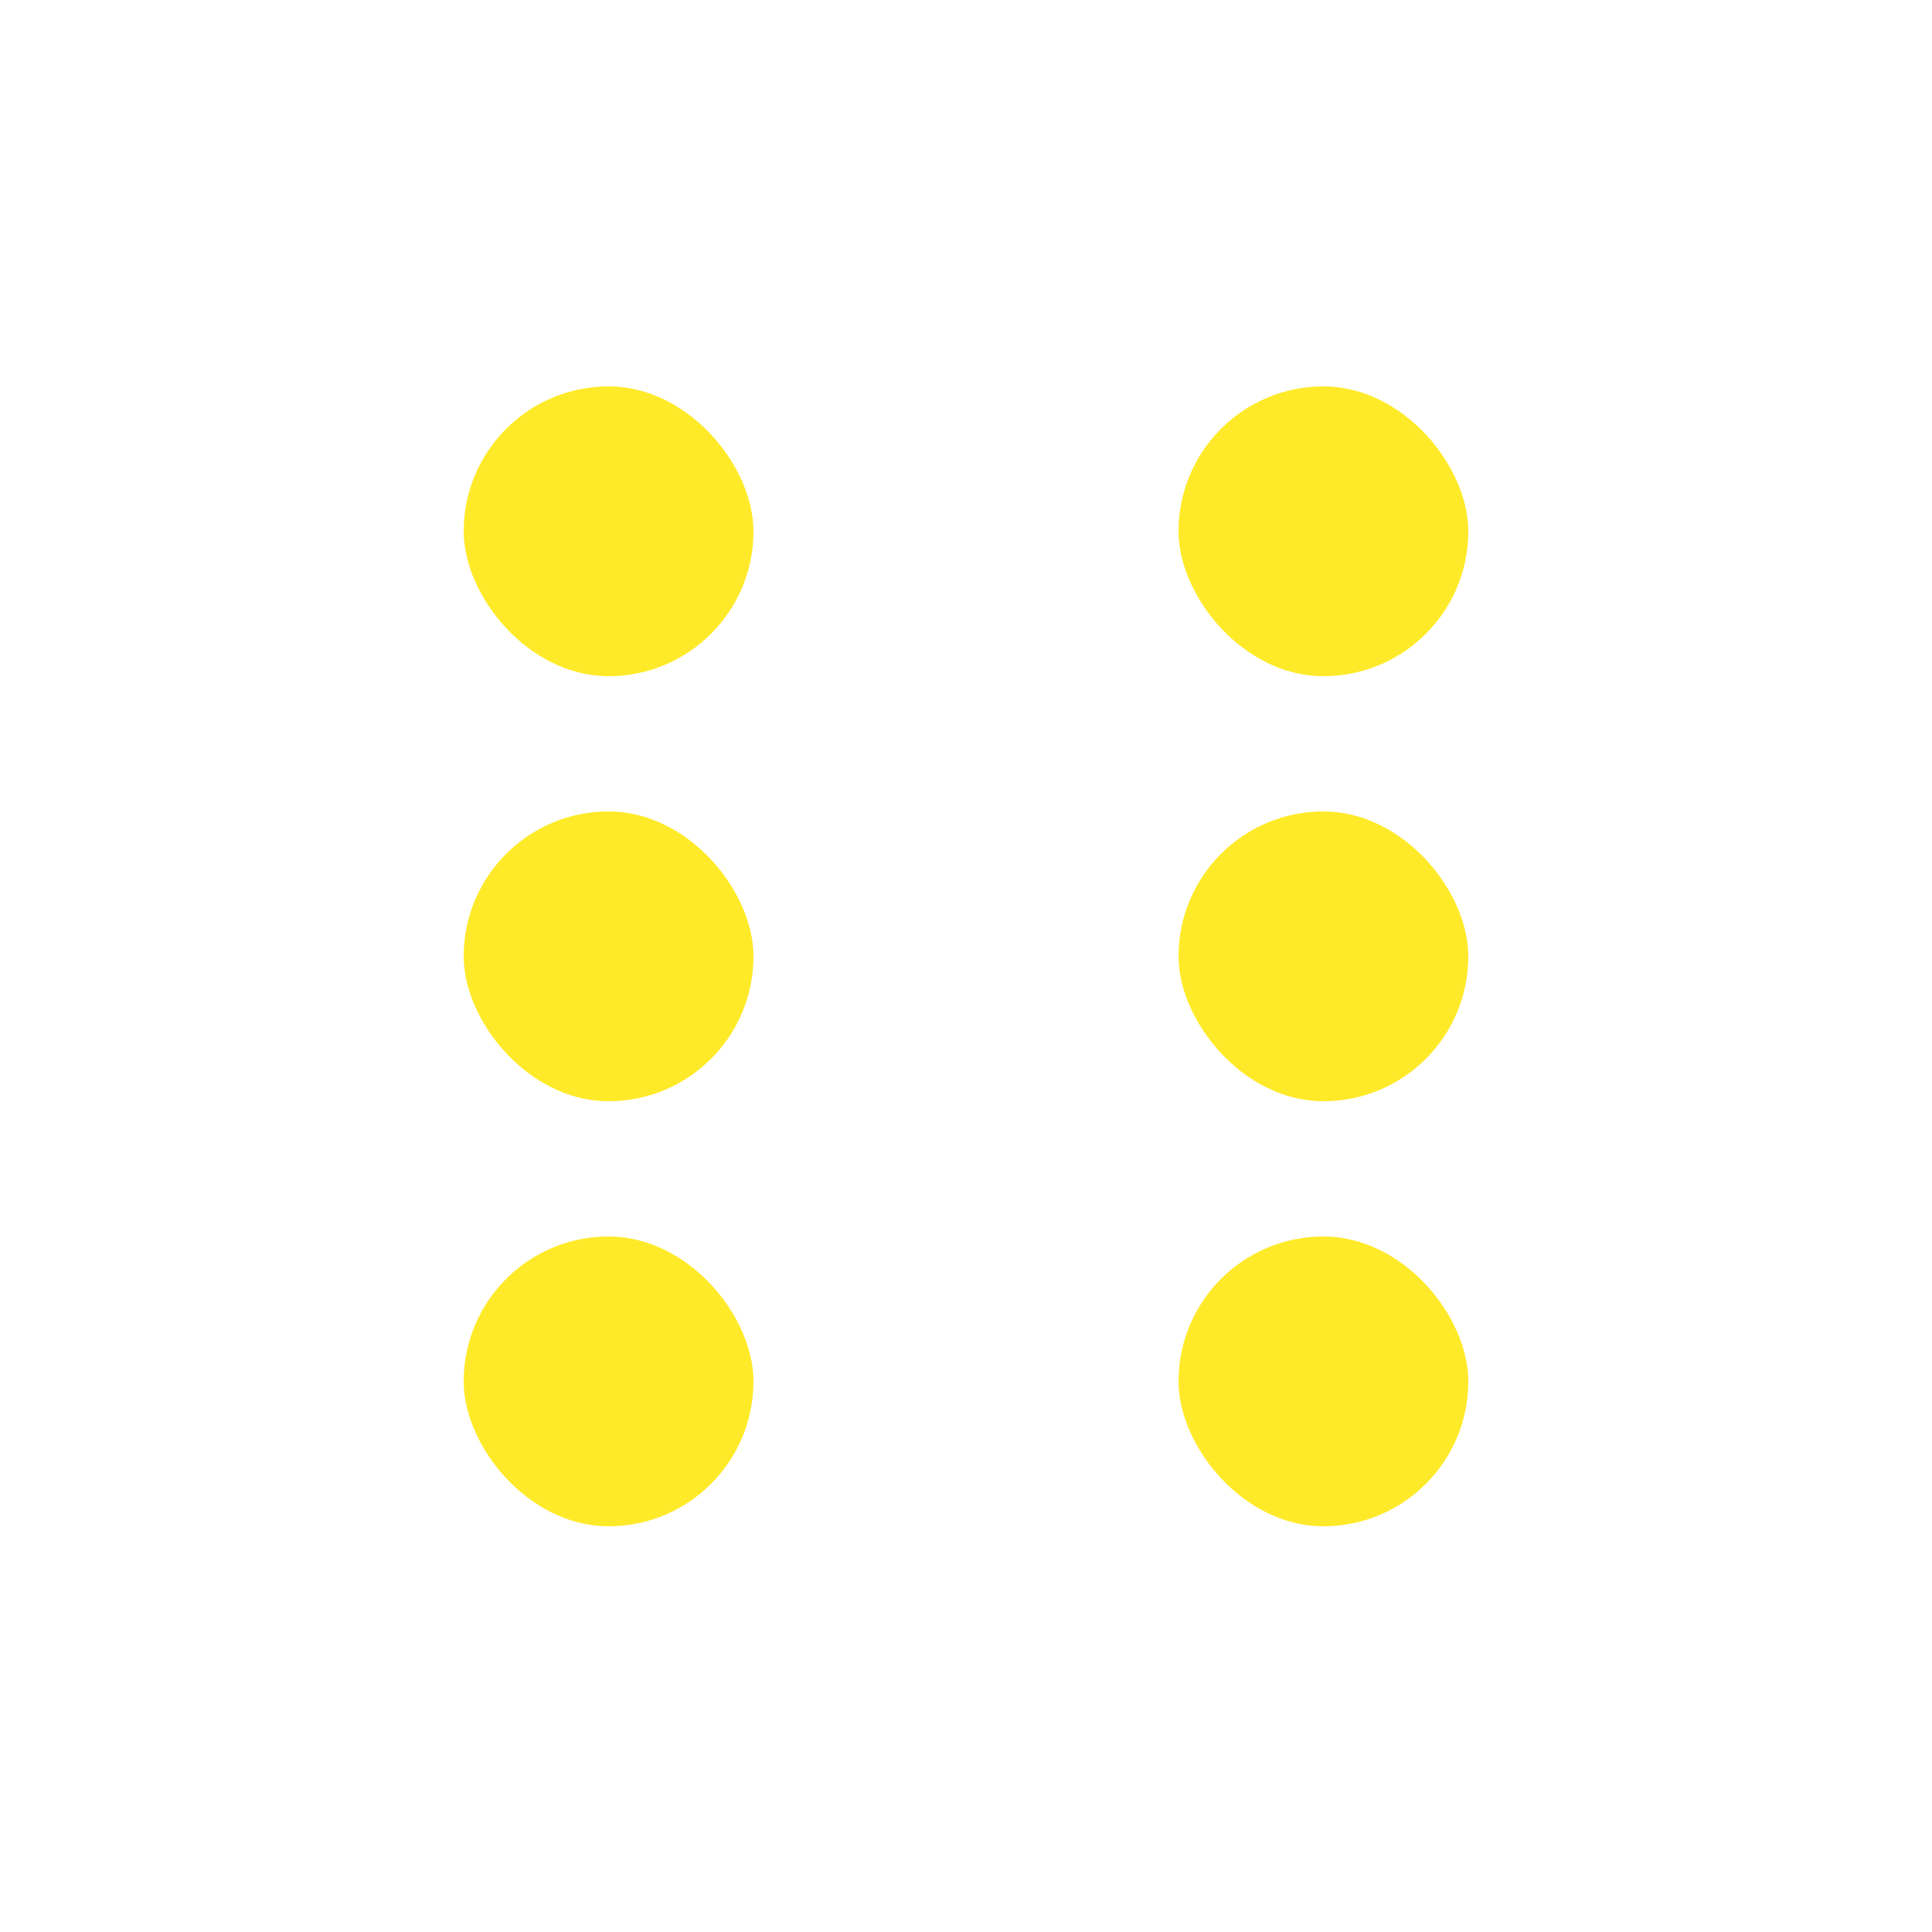
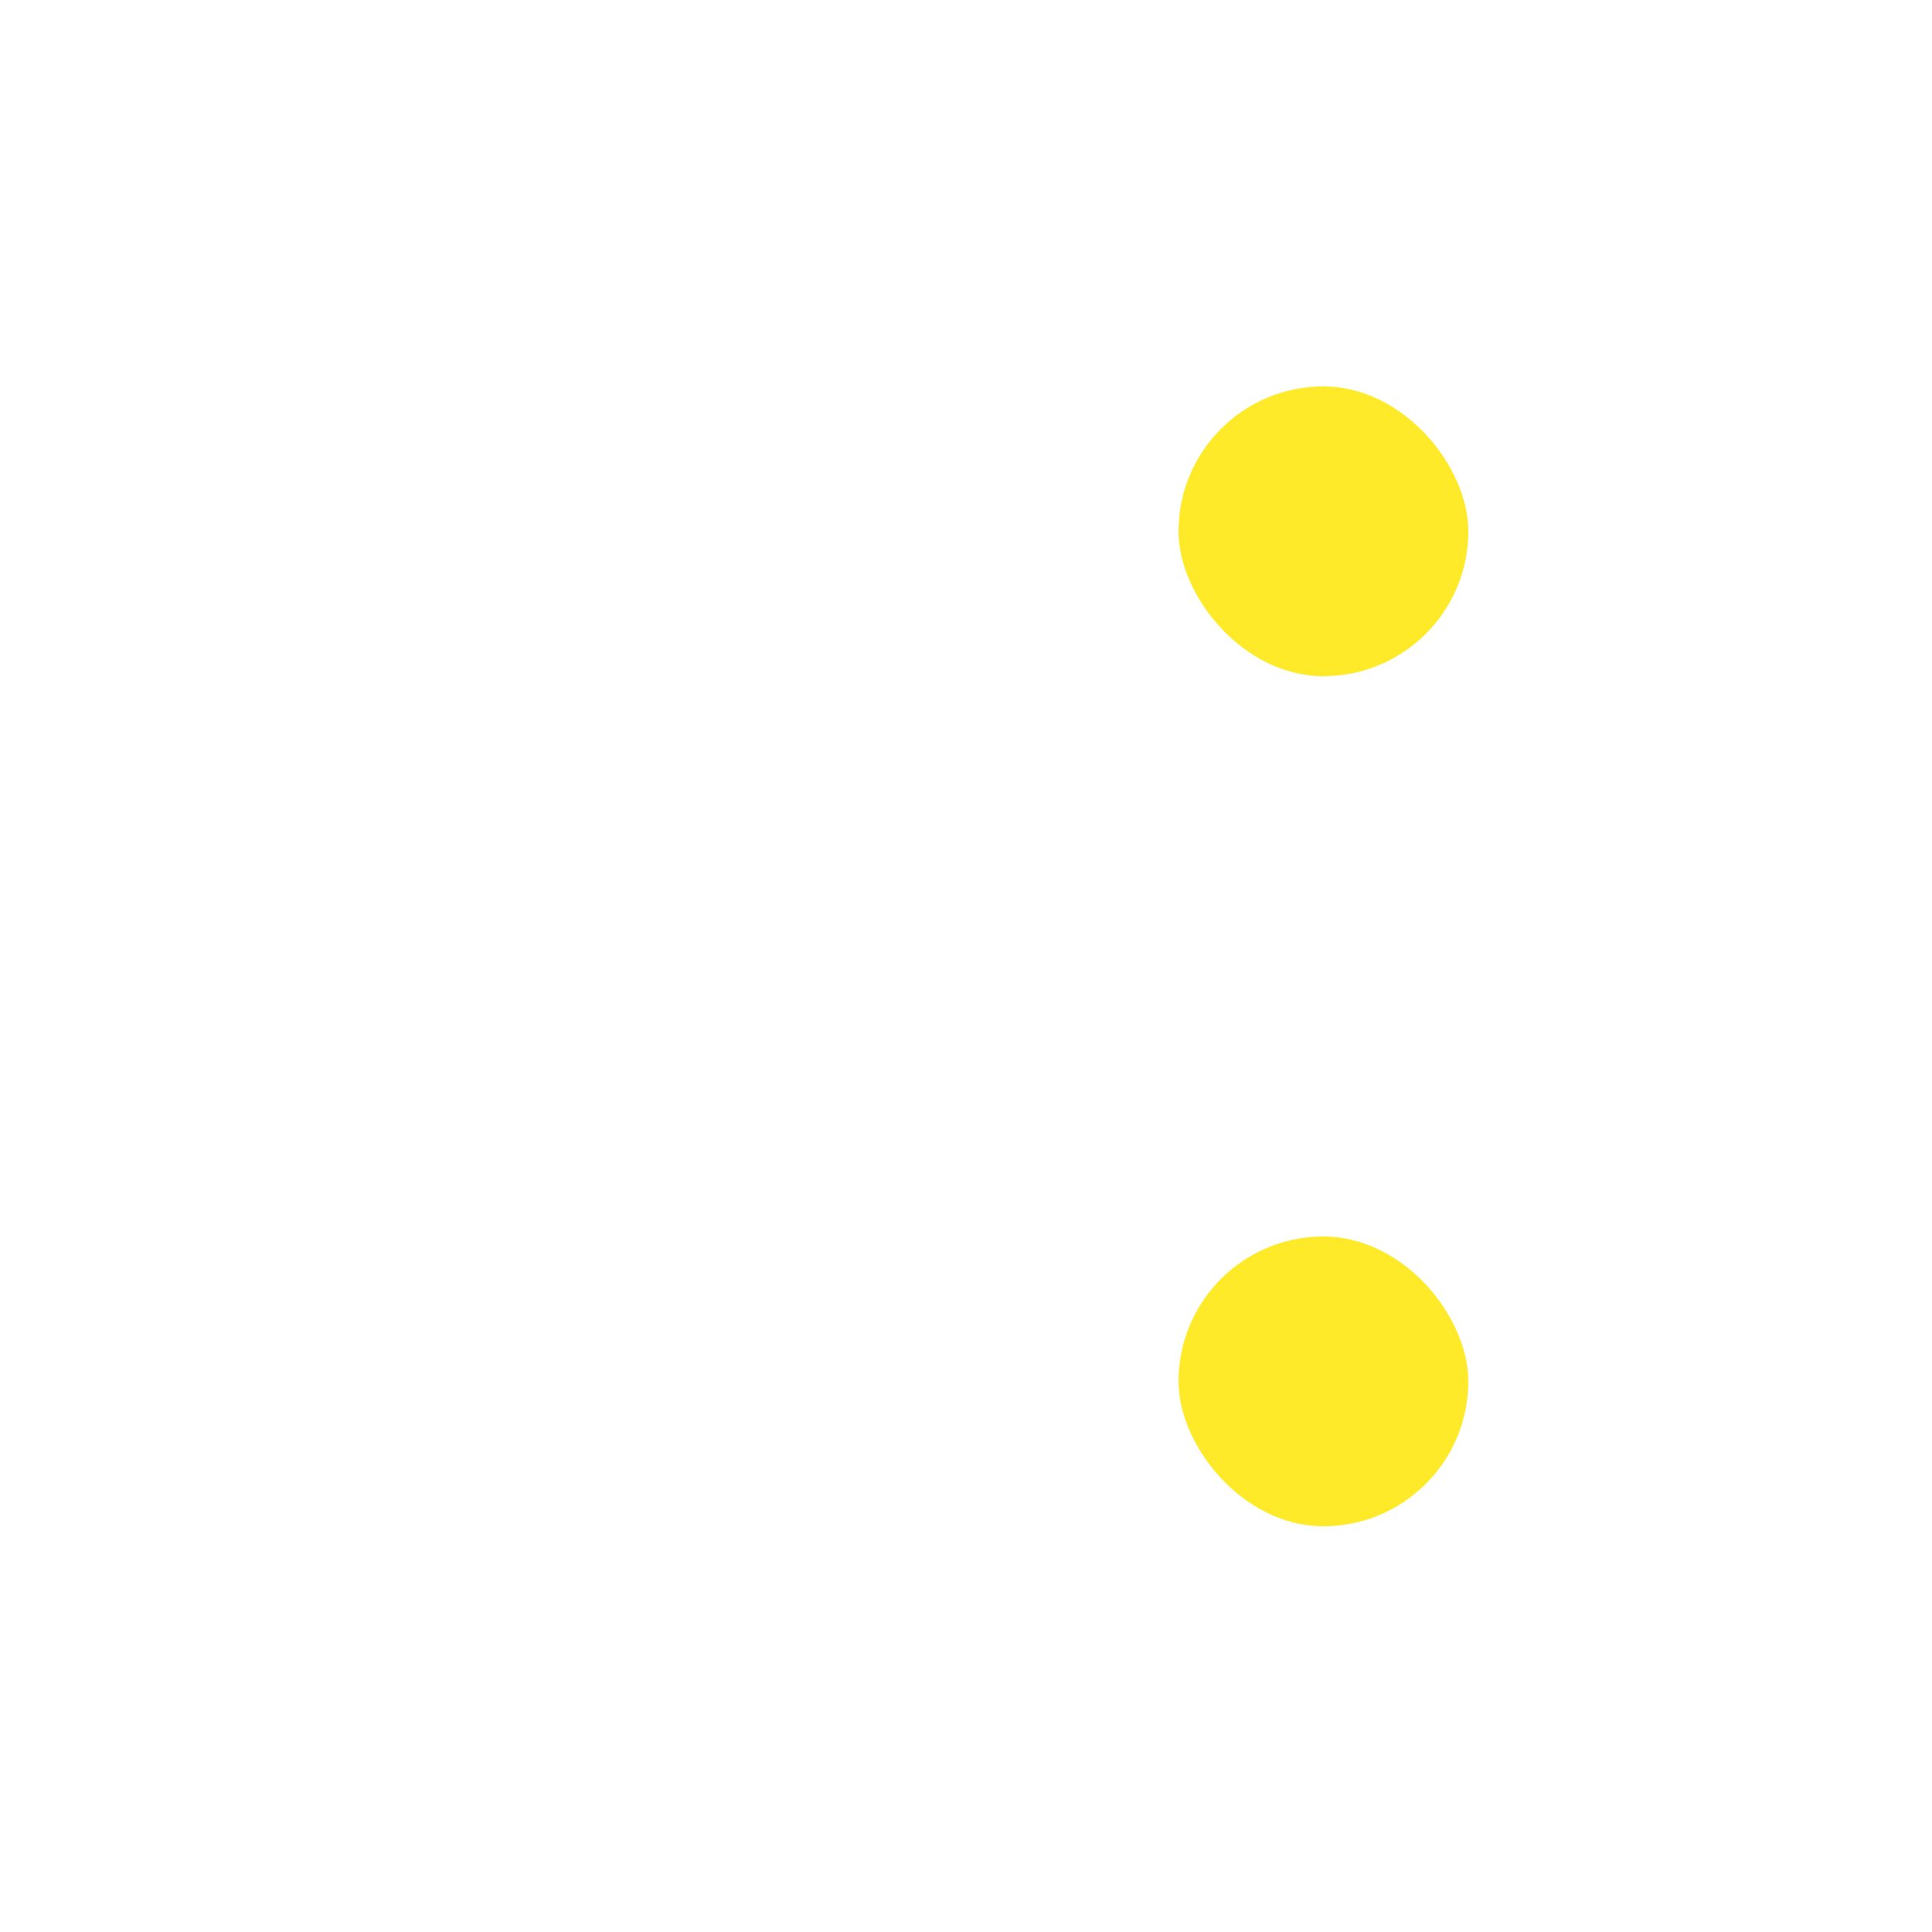
<svg xmlns="http://www.w3.org/2000/svg" width="100" height="100" viewBox="0 0 100 100" fill="none">
-   <rect x="24" y="20" width="15" height="15" rx="7.5" fill="#FFEA29" />
-   <rect x="24" y="42" width="15" height="15" rx="7.5" fill="#FFEA29" />
-   <rect x="24" y="64" width="15" height="15" rx="7.5" fill="#FFEA29" />
  <rect x="61" y="20" width="15" height="15" rx="7.5" fill="#FFEA29" />
-   <rect x="61" y="42" width="15" height="15" rx="7.5" fill="#FFEA29" />
  <rect x="61" y="64" width="15" height="15" rx="7.5" fill="#FFEA29" />
</svg>